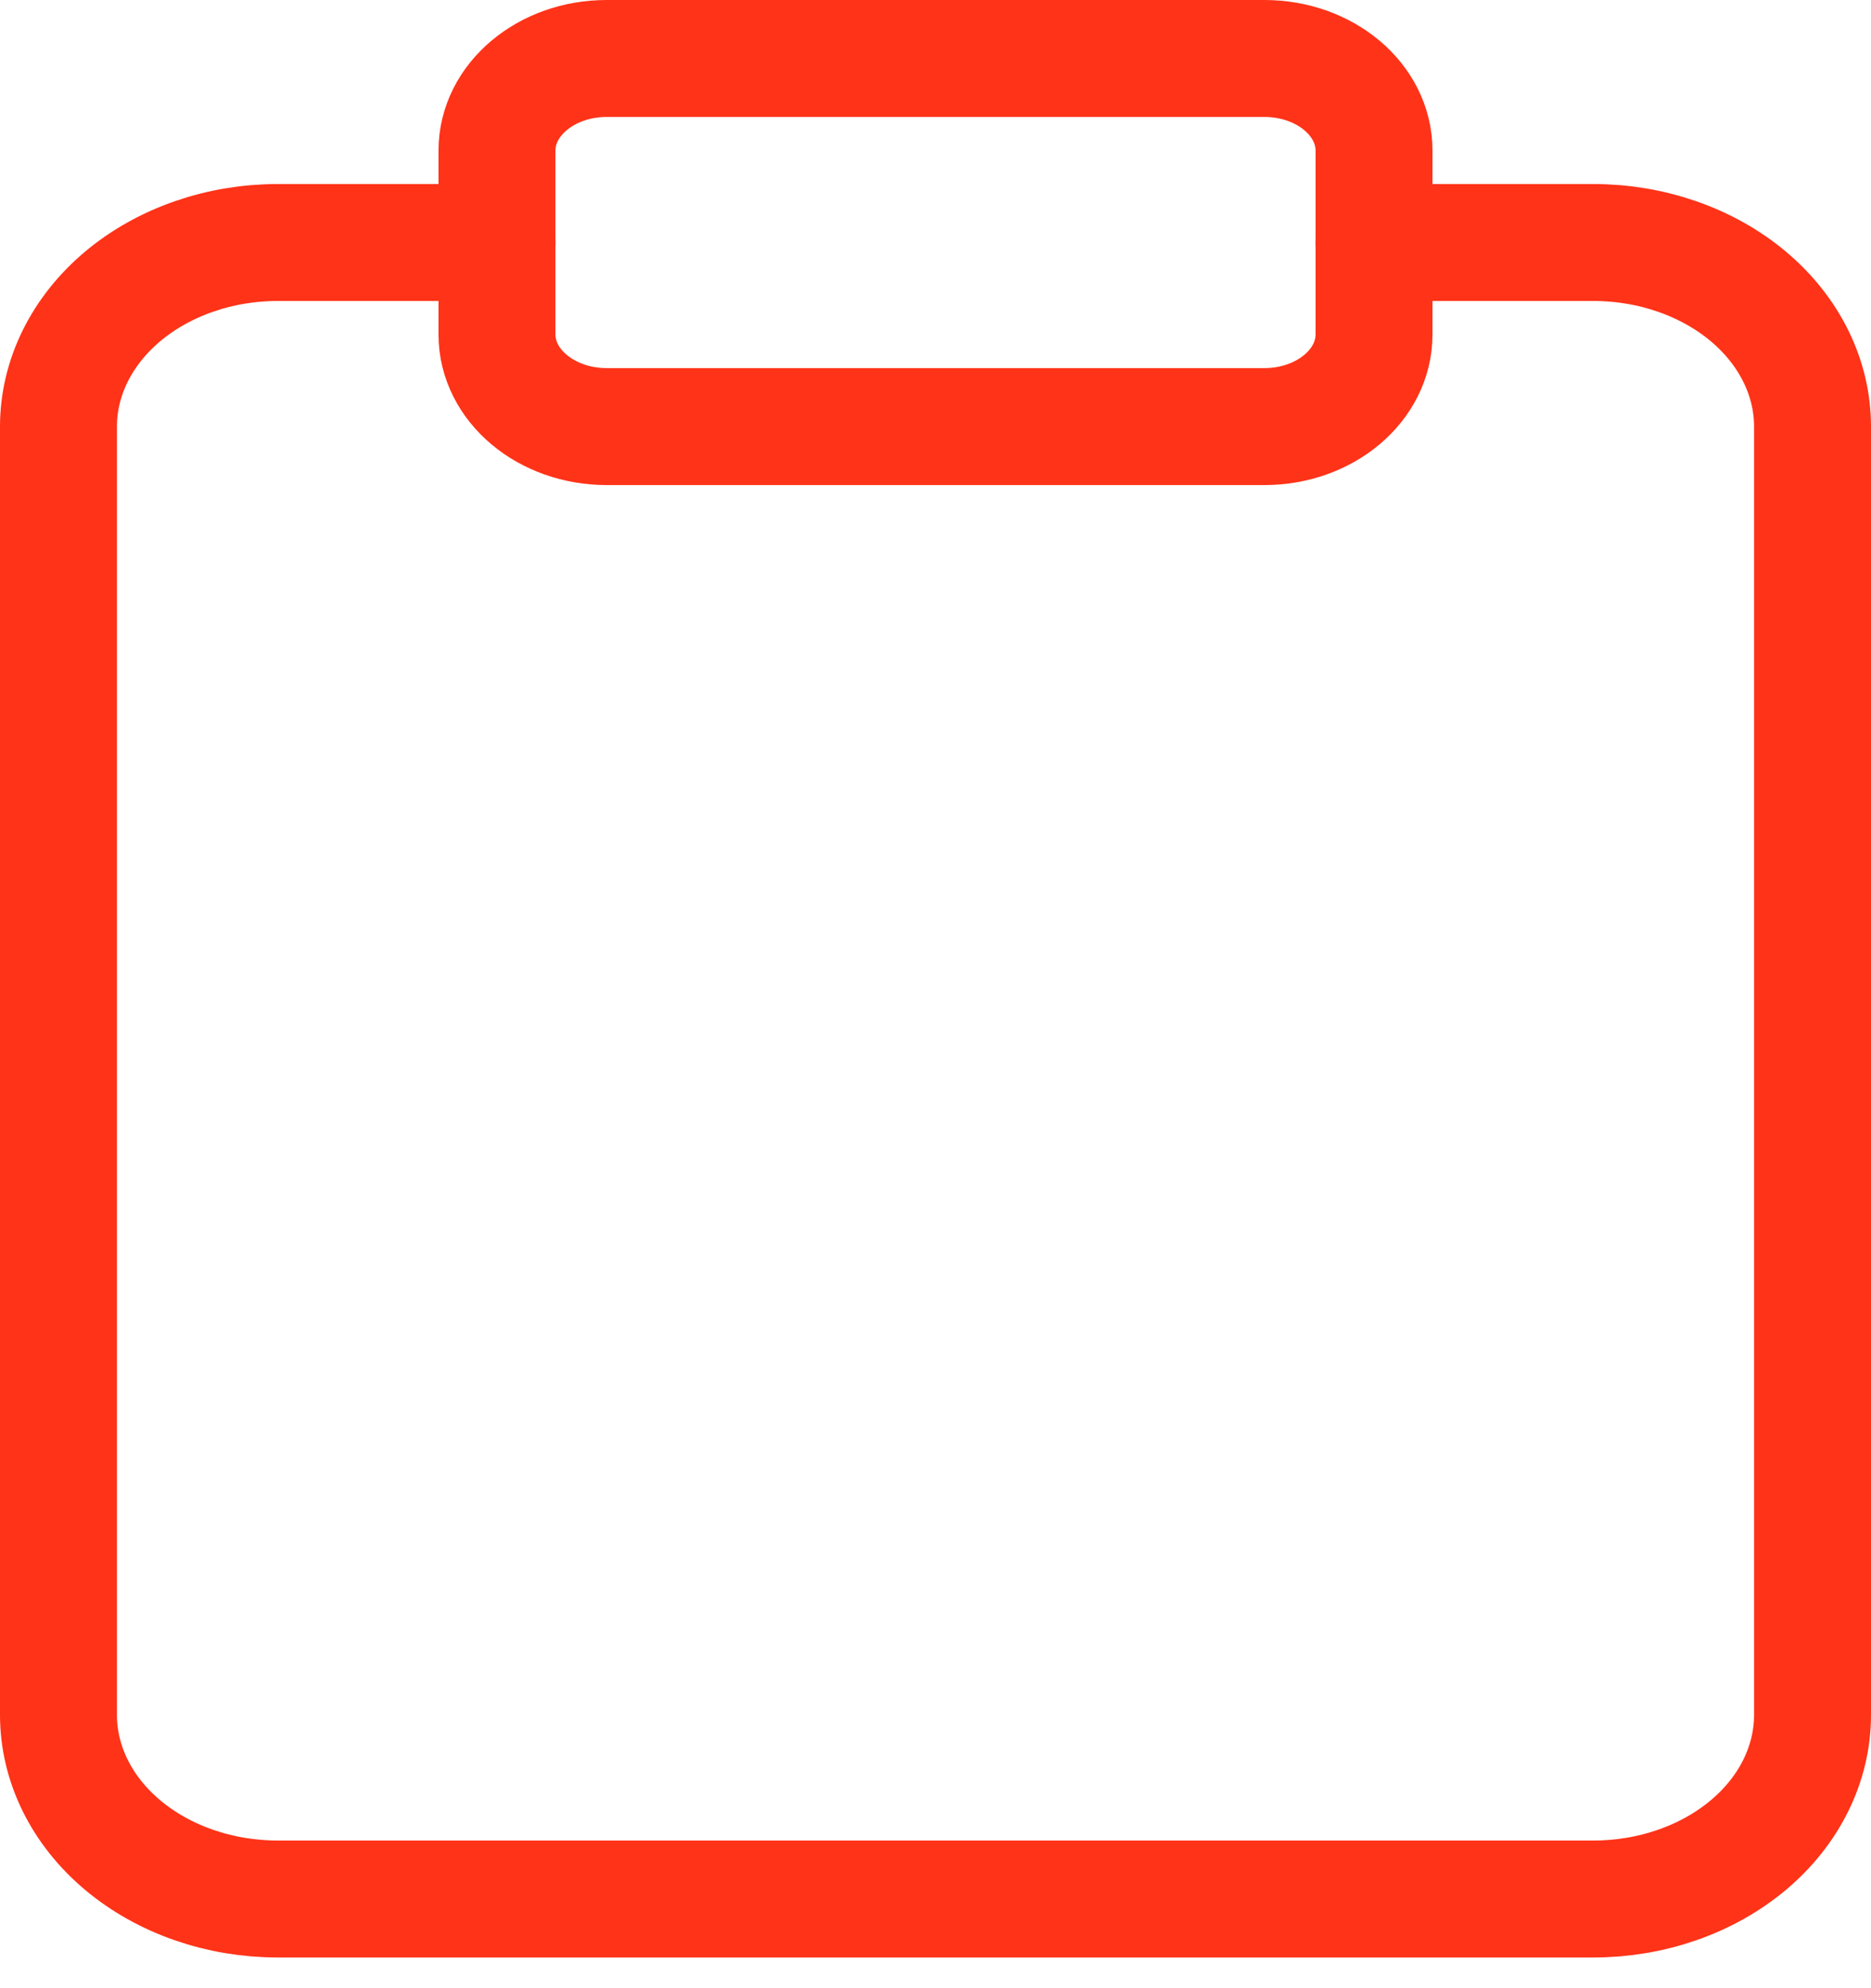
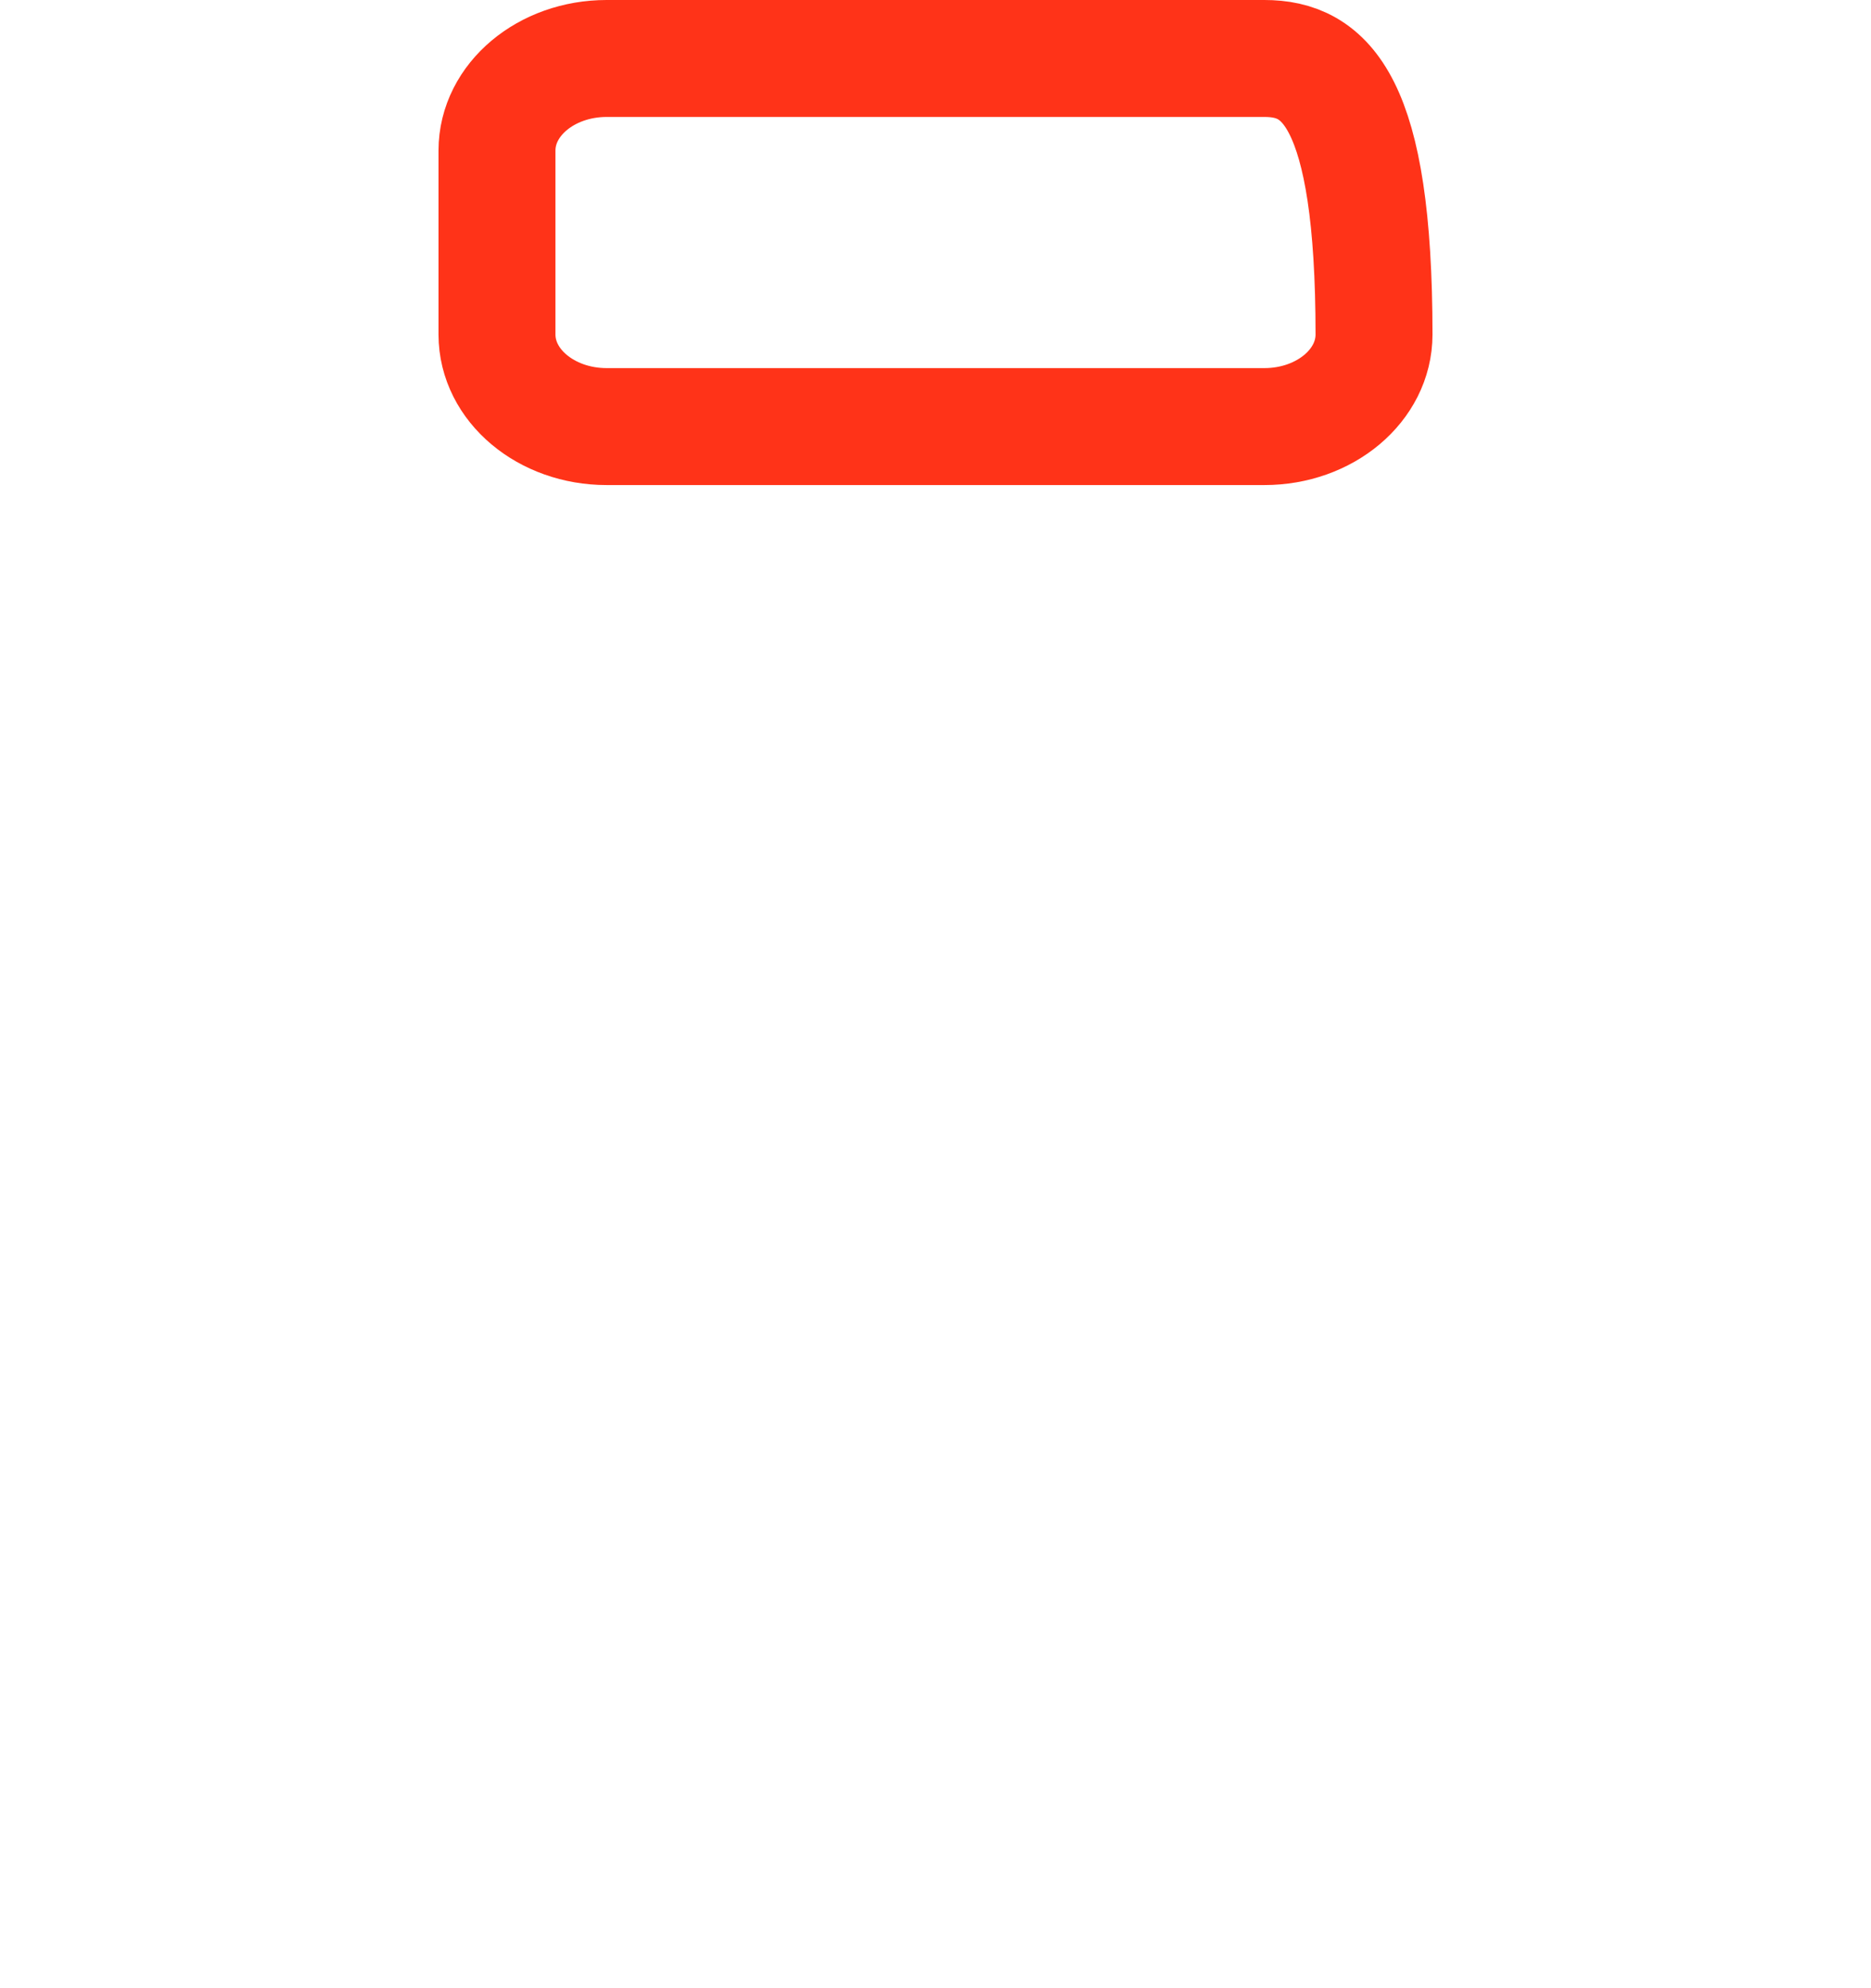
<svg xmlns="http://www.w3.org/2000/svg" width="32" height="34" viewBox="0 0 32 34" fill="none">
-   <path d="M23.5 4.147H27.25C28.245 4.147 29.198 4.479 29.902 5.069C30.605 5.66 31 6.46 31 7.295V29.327C31 30.162 30.605 30.963 29.902 31.553C29.198 32.143 28.245 32.475 27.25 32.475H4.75C3.755 32.475 2.802 32.143 2.098 31.553C1.395 30.963 1 30.162 1 29.327V7.295C1 6.46 1.395 5.66 2.098 5.069C2.802 4.479 3.755 4.147 4.75 4.147H8.5" stroke="#FF3318" stroke-width="2" stroke-linecap="round" stroke-linejoin="round" />
-   <path d="M21.625 1H10.375C9.34 1 8.5 1.705 8.5 2.574V5.721C8.5 6.59 9.34 7.295 10.375 7.295H21.625C22.661 7.295 23.5 6.59 23.5 5.721V2.574C23.5 1.705 22.661 1 21.625 1Z" stroke="#FF3318" stroke-width="2" stroke-linecap="round" stroke-linejoin="round" />
+   <path d="M21.625 1H10.375C9.34 1 8.5 1.705 8.5 2.574V5.721C8.5 6.59 9.34 7.295 10.375 7.295H21.625C22.661 7.295 23.5 6.59 23.5 5.721C23.5 1.705 22.661 1 21.625 1Z" stroke="#FF3318" stroke-width="2" stroke-linecap="round" stroke-linejoin="round" />
</svg>